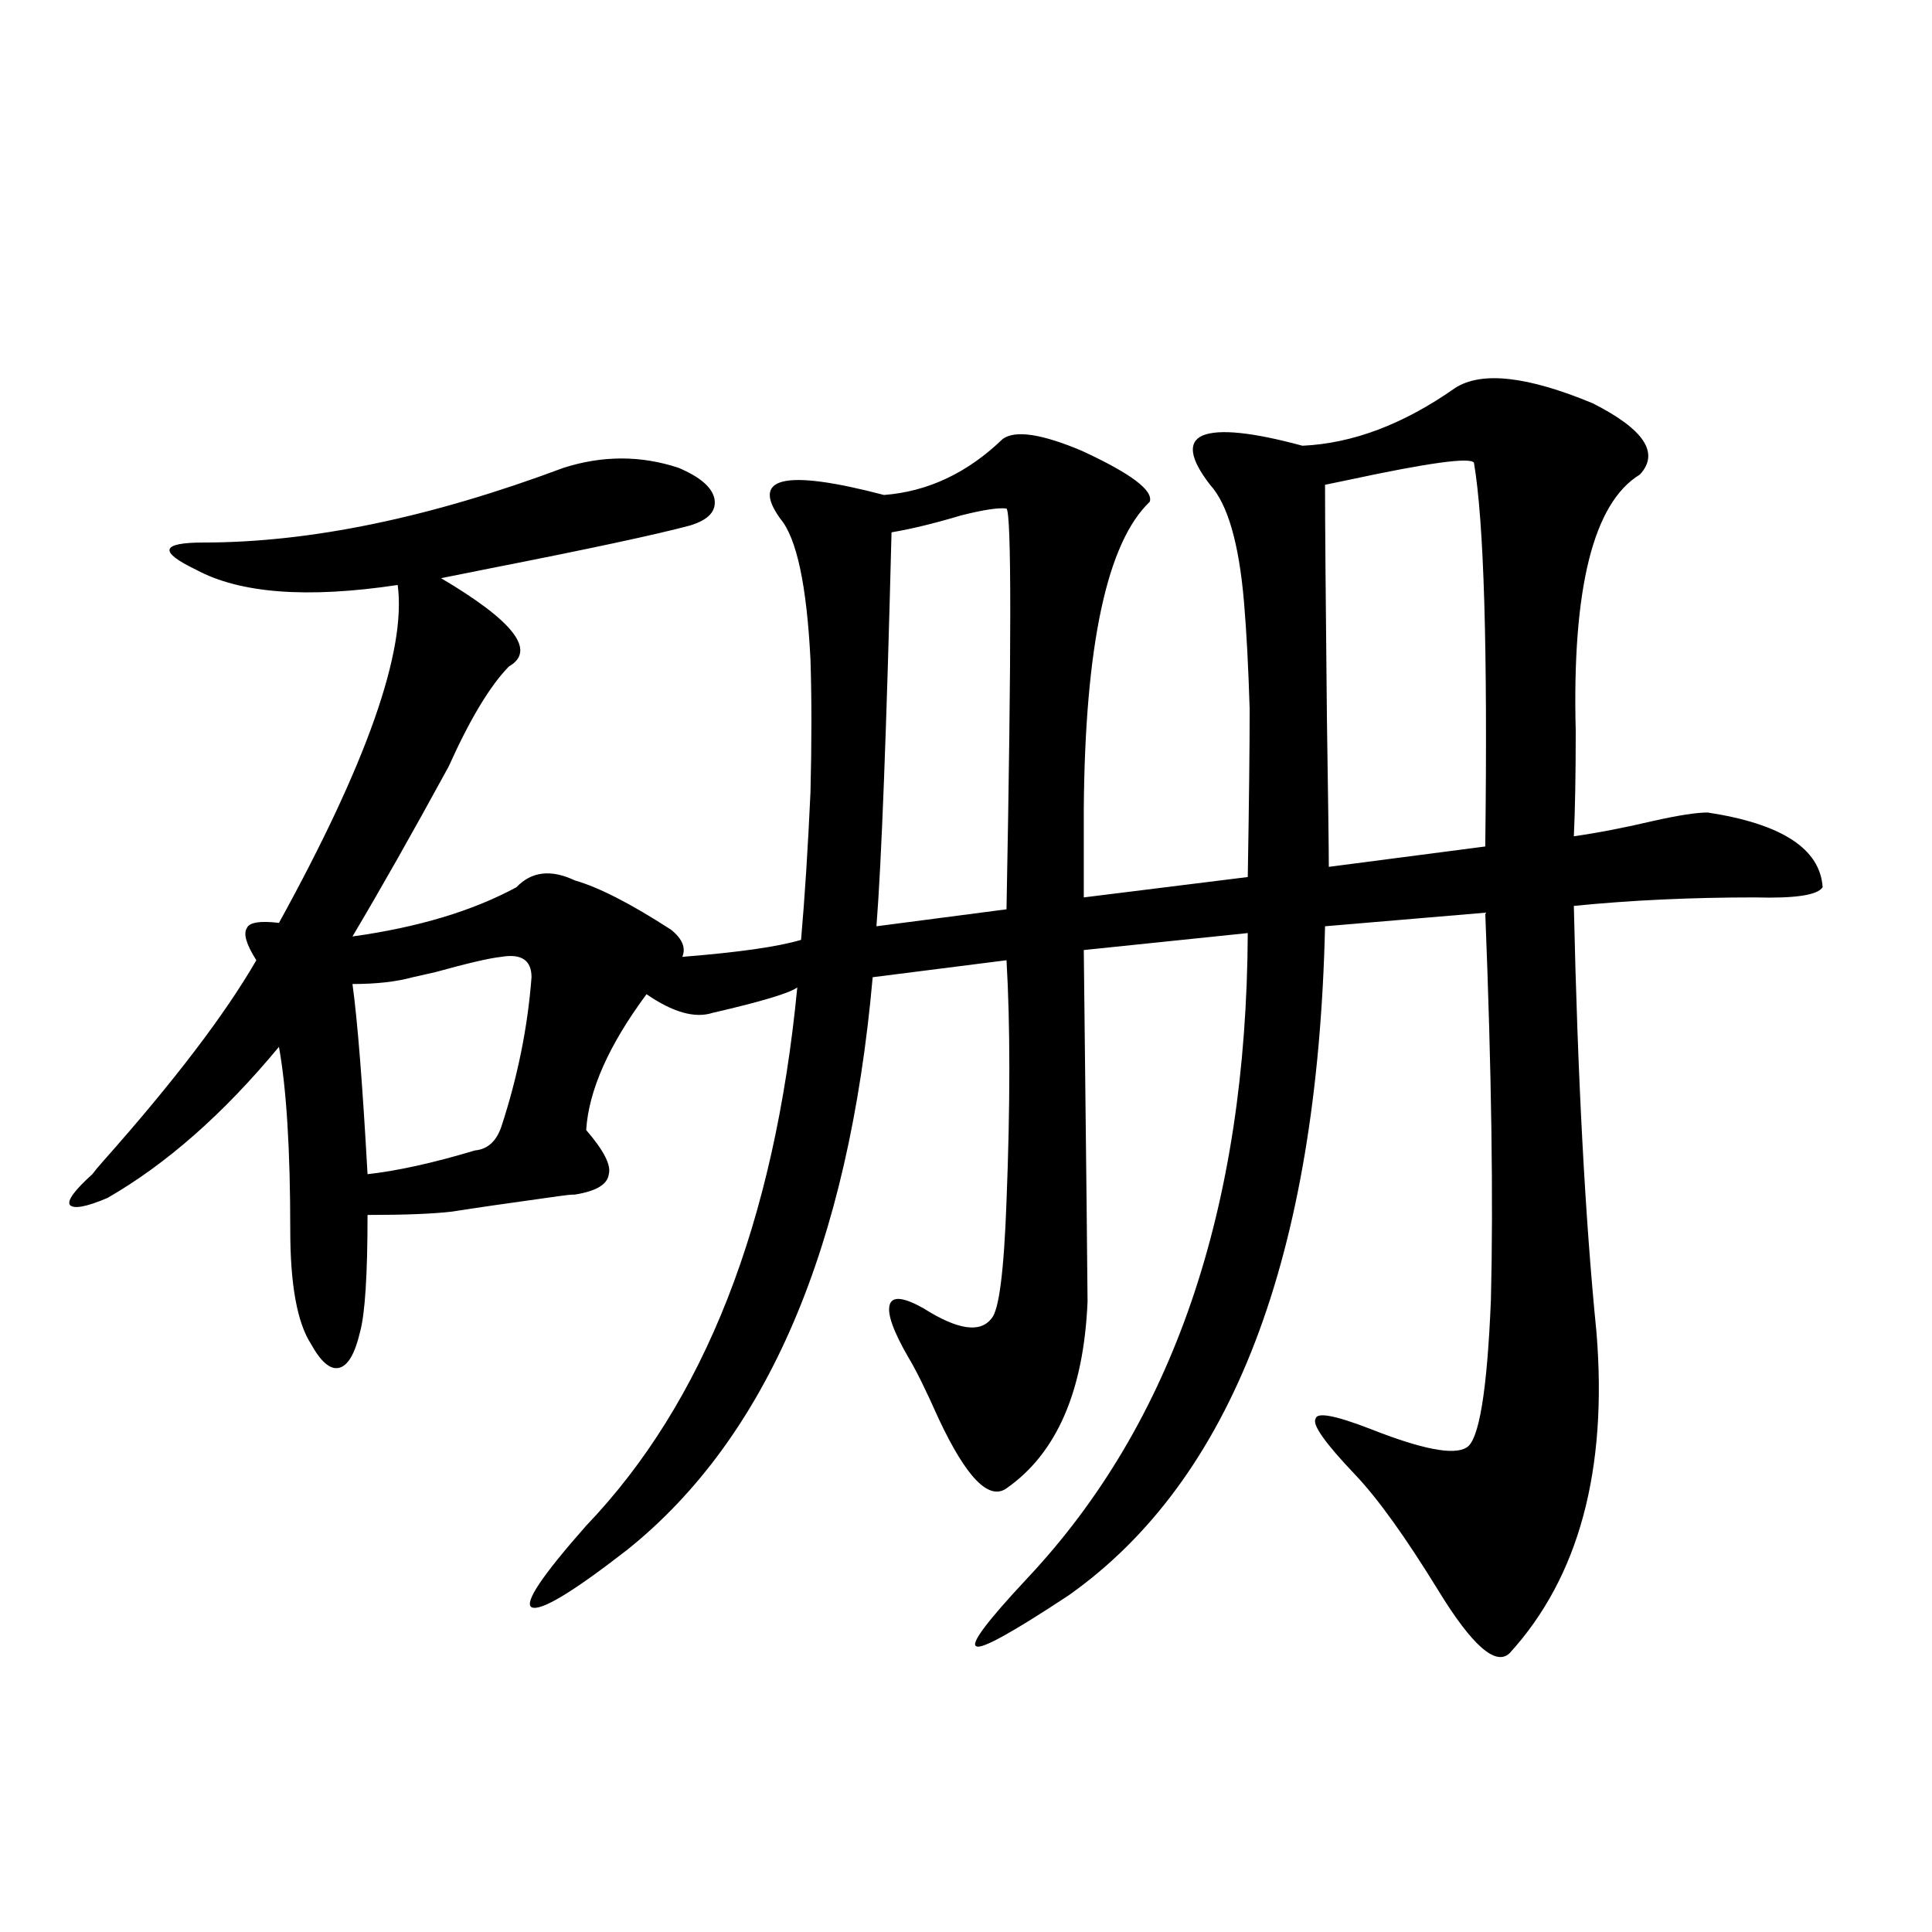
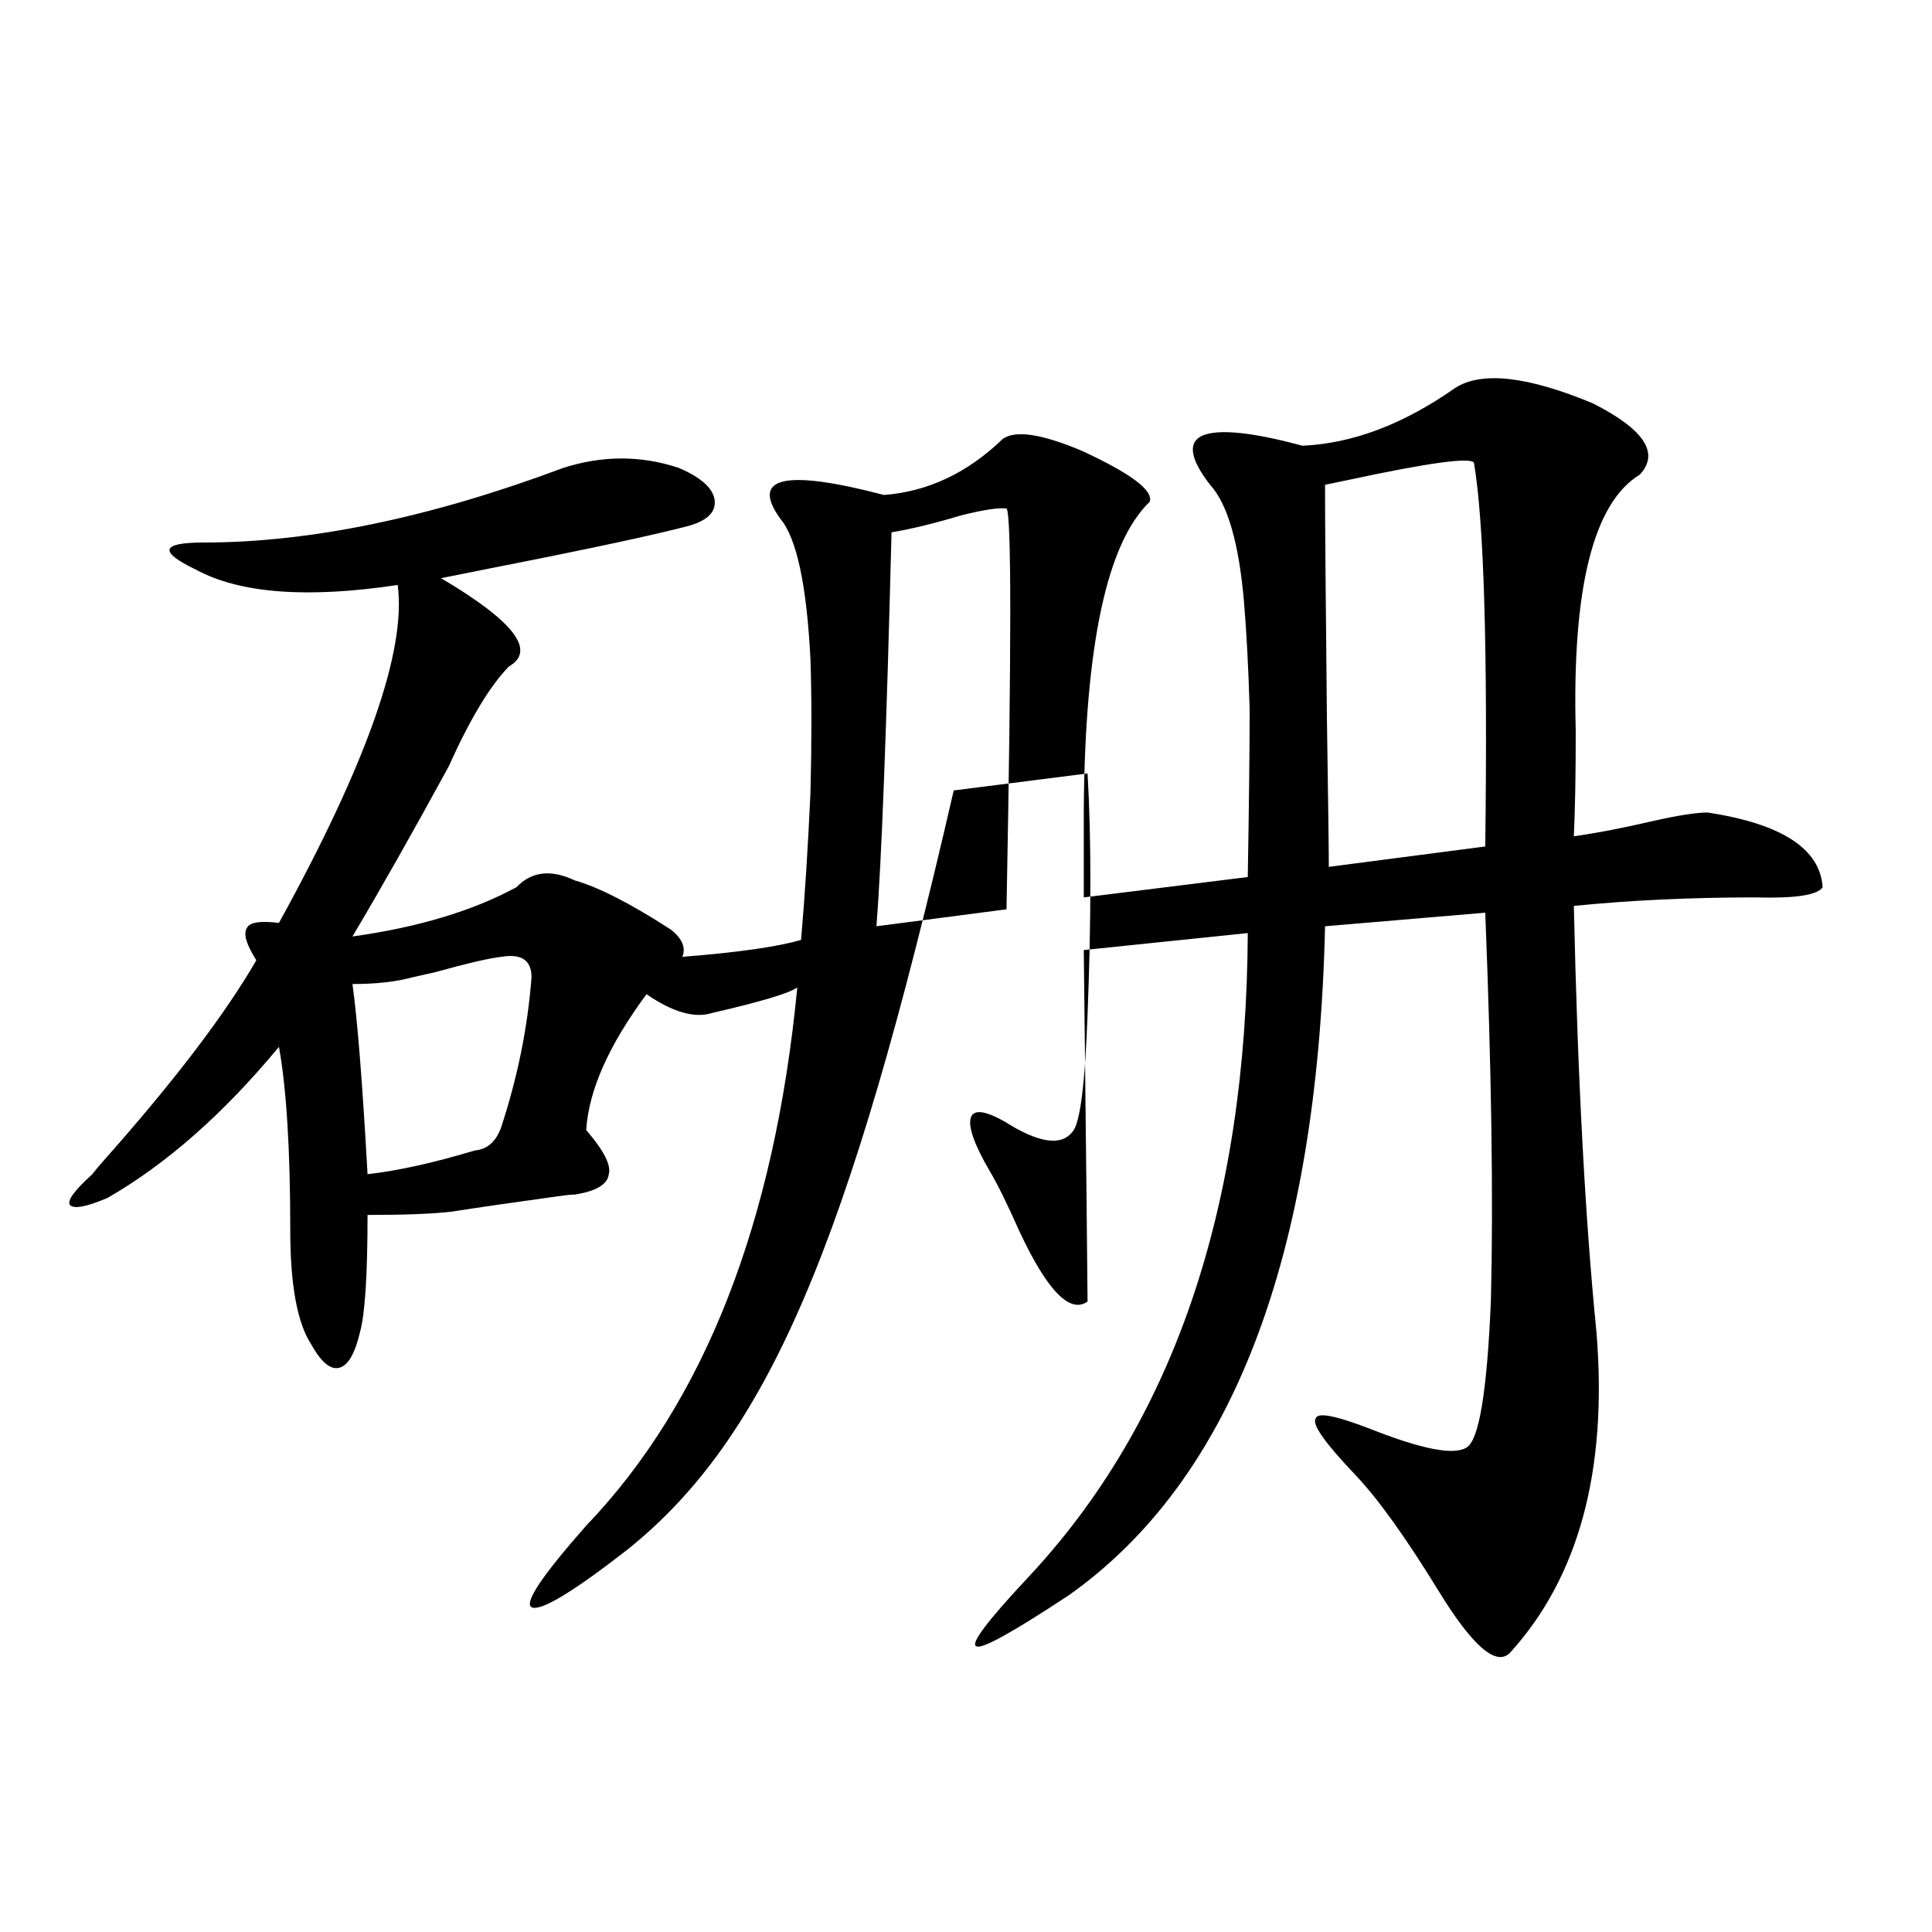
<svg xmlns="http://www.w3.org/2000/svg" version="1.1" id="图层_1" x="0px" y="0px" width="1000px" height="1000px" viewBox="0 0 1000 1000" enable-background="new 0 0 1000 1000" xml:space="preserve">
-   <path d="M291.701,242.137c20.152-6.44,39.999-6.44,59.511,0c11.052,4.697,17.225,9.971,18.536,15.82  c1.296,6.455-2.927,11.138-12.683,14.063c-17.561,4.697-51.706,12.017-102.437,21.973c-11.707,2.349-20.487,4.106-26.341,5.273  c37.712,22.275,49.419,37.505,35.121,45.703c-9.756,9.971-20.167,27.246-31.219,51.855c-18.872,34.58-35.457,63.872-49.755,87.891  c33.81-4.683,62.102-13.184,84.876-25.488c7.805-8.198,17.881-9.365,30.243-3.516c12.347,3.516,28.932,12.017,49.755,25.488  c5.854,4.697,7.805,9.38,5.854,14.063c29.268-2.334,49.755-5.273,61.462-8.789c1.951-22.261,3.567-47.749,4.878-76.465  c0.64-25.776,0.64-48.628,0-68.555c-1.951-38.672-7.165-62.979-15.609-72.949c-15.609-21.67,2.271-25.776,53.657-12.305  c22.759-1.758,43.246-11.426,61.462-29.004c6.494-4.683,20.152-2.637,40.975,6.152c25.365,11.729,37.072,20.518,35.121,26.367  c-22.118,21.094-33.505,74.131-34.146,159.082c0,19.927,0,35.156,0,45.703l84.876-10.547c0.64-37.49,0.976-66.494,0.976-87.012  c-0.656-21.67-1.631-40.127-2.927-55.371c-2.607-30.459-8.46-50.674-17.561-60.645c-10.411-13.472-11.707-21.973-3.902-25.488  c8.445-3.516,25.685-1.758,51.706,5.273c26.006-1.167,52.346-11.123,79.022-29.883c13.658-8.789,37.392-6.152,71.218,7.91  c26.661,13.486,34.786,25.791,24.39,36.914c-24.07,14.653-35.121,58.887-33.17,132.715c0,22.852-0.335,41.021-0.976,54.492  c12.347-1.758,26.006-4.395,40.975-7.91c13.003-2.925,22.438-4.395,28.292-4.395c38.368,5.864,58.2,18.76,59.511,38.672  c-2.607,4.106-14.314,5.864-35.121,5.273c-33.17,0-64.389,1.47-93.656,4.395c1.951,88.481,5.854,162.021,11.707,220.605  c5.854,71.494-9.115,126.865-44.877,166.113c-7.164,7.031-19.512-3.817-37.072-32.52c-16.92-27.534-31.219-47.461-42.926-59.766  c-15.609-16.396-22.438-26.064-20.487-29.004c0.64-3.516,10.076-1.758,28.292,5.273c26.661,10.547,43.246,13.774,49.755,9.668  c6.494-3.516,10.731-29.004,12.683-76.465c1.296-51.553,0.32-118.35-2.927-200.391l-82.925,7.031  c-3.902,171.099-48.139,286.523-132.68,346.289c-29.268,19.336-45.212,28.125-47.804,26.367  c-3.262-1.181,5.518-12.895,26.341-35.156c75.44-80.269,113.488-191.602,114.144-333.984l-84.876,8.789  c1.296,114.849,1.951,175.493,1.951,181.934c-1.951,46.294-15.945,78.525-41.95,96.68c-9.116,6.455-20.823-5.562-35.121-36.035  c-6.509-14.639-11.707-25.186-15.609-31.641c-7.805-13.472-11.067-22.549-9.756-27.246c1.296-4.683,7.149-4.092,17.561,1.758  c17.561,11.138,29.268,12.896,35.121,5.273c3.902-4.092,6.494-24.307,7.805-60.645c1.951-49.795,1.951-91.406,0-124.805  l-69.267,8.789C439.334,645.267,397.064,743.992,324.871,802c-28.627,22.275-45.212,32.218-49.755,29.883  c-3.902-2.334,5.518-16.396,28.292-42.188c61.126-63.857,97.559-156.733,109.266-278.613c-3.902,2.939-18.536,7.334-43.901,13.184  c-9.116,2.939-20.487-0.288-34.146-9.668c-19.512,26.367-29.923,49.81-31.219,70.313c9.1,10.547,13.003,18.169,11.707,22.852  c-0.656,5.273-6.509,8.789-17.561,10.547c-1.951,0-4.878,0.303-8.78,0.879c-25.365,3.516-43.581,6.152-54.633,7.91  c-9.756,1.182-24.39,1.758-43.901,1.758c0,31.064-1.311,51.279-3.902,60.645c-2.607,11.138-6.189,17.29-10.731,18.457  c-4.558,1.182-9.436-2.925-14.634-12.305c-7.165-11.123-10.731-30.762-10.731-58.887c0-41.597-1.951-73.237-5.854-94.922  c-28.627,34.58-58.215,60.645-88.778,78.223c-11.067,4.697-17.561,5.864-19.512,3.516c-1.311-2.334,2.591-7.607,11.707-15.82  c1.296-1.758,3.247-4.092,5.854-7.031c36.417-41.006,62.758-75.586,79.022-103.711c-5.213-8.198-6.829-13.76-4.878-16.699  c1.296-2.925,6.829-3.804,16.585-2.637c45.517-82.617,66.004-140.913,61.462-174.902c-46.828,7.031-81.629,4.395-104.388-7.91  c-9.756-4.683-14.314-8.198-13.658-10.547c0.64-2.334,6.494-3.516,17.561-3.516C160.637,280.809,222.754,267.928,291.701,242.137z   M259.506,495.262c-5.854,0.591-17.24,3.228-34.146,7.91c-5.213,1.182-9.116,2.061-11.707,2.637  c-8.46,2.349-18.872,3.516-31.219,3.516c2.591,18.76,5.198,51.567,7.805,98.438c15.609-1.758,34.146-5.85,55.608-12.305  c6.494-0.576,11.052-4.683,13.658-12.305c8.445-25.776,13.658-51.553,15.609-77.344C275.116,497.02,269.902,493.504,259.506,495.262  z M461.453,275.535c-2.607,103.135-5.213,171.099-7.805,203.906l67.315-8.789c2.592-135.928,2.592-205.073,0-207.422  c-3.902-0.576-11.707,0.591-23.414,3.516C483.891,270.853,471.849,273.777,461.453,275.535z M762.909,239.5  c-1.951-2.925-23.414,0-64.389,8.789c-5.854,1.182-10.091,2.061-12.683,2.637c0,18.76,0.32,59.189,0.976,121.289  c0.64,42.188,0.976,67.676,0.976,76.465l80.974-10.547C770.058,336.18,768.107,269.974,762.909,239.5z" />
+   <path d="M291.701,242.137c20.152-6.44,39.999-6.44,59.511,0c11.052,4.697,17.225,9.971,18.536,15.82  c1.296,6.455-2.927,11.138-12.683,14.063c-17.561,4.697-51.706,12.017-102.437,21.973c-11.707,2.349-20.487,4.106-26.341,5.273  c37.712,22.275,49.419,37.505,35.121,45.703c-9.756,9.971-20.167,27.246-31.219,51.855c-18.872,34.58-35.457,63.872-49.755,87.891  c33.81-4.683,62.102-13.184,84.876-25.488c7.805-8.198,17.881-9.365,30.243-3.516c12.347,3.516,28.932,12.017,49.755,25.488  c5.854,4.697,7.805,9.38,5.854,14.063c29.268-2.334,49.755-5.273,61.462-8.789c1.951-22.261,3.567-47.749,4.878-76.465  c0.64-25.776,0.64-48.628,0-68.555c-1.951-38.672-7.165-62.979-15.609-72.949c-15.609-21.67,2.271-25.776,53.657-12.305  c22.759-1.758,43.246-11.426,61.462-29.004c6.494-4.683,20.152-2.637,40.975,6.152c25.365,11.729,37.072,20.518,35.121,26.367  c-22.118,21.094-33.505,74.131-34.146,159.082c0,19.927,0,35.156,0,45.703l84.876-10.547c0.64-37.49,0.976-66.494,0.976-87.012  c-0.656-21.67-1.631-40.127-2.927-55.371c-2.607-30.459-8.46-50.674-17.561-60.645c-10.411-13.472-11.707-21.973-3.902-25.488  c8.445-3.516,25.685-1.758,51.706,5.273c26.006-1.167,52.346-11.123,79.022-29.883c13.658-8.789,37.392-6.152,71.218,7.91  c26.661,13.486,34.786,25.791,24.39,36.914c-24.07,14.653-35.121,58.887-33.17,132.715c0,22.852-0.335,41.021-0.976,54.492  c12.347-1.758,26.006-4.395,40.975-7.91c13.003-2.925,22.438-4.395,28.292-4.395c38.368,5.864,58.2,18.76,59.511,38.672  c-2.607,4.106-14.314,5.864-35.121,5.273c-33.17,0-64.389,1.47-93.656,4.395c1.951,88.481,5.854,162.021,11.707,220.605  c5.854,71.494-9.115,126.865-44.877,166.113c-7.164,7.031-19.512-3.817-37.072-32.52c-16.92-27.534-31.219-47.461-42.926-59.766  c-15.609-16.396-22.438-26.064-20.487-29.004c0.64-3.516,10.076-1.758,28.292,5.273c26.661,10.547,43.246,13.774,49.755,9.668  c6.494-3.516,10.731-29.004,12.683-76.465c1.296-51.553,0.32-118.35-2.927-200.391l-82.925,7.031  c-3.902,171.099-48.139,286.523-132.68,346.289c-29.268,19.336-45.212,28.125-47.804,26.367  c-3.262-1.181,5.518-12.895,26.341-35.156c75.44-80.269,113.488-191.602,114.144-333.984l-84.876,8.789  c1.296,114.849,1.951,175.493,1.951,181.934c-9.116,6.455-20.823-5.562-35.121-36.035  c-6.509-14.639-11.707-25.186-15.609-31.641c-7.805-13.472-11.067-22.549-9.756-27.246c1.296-4.683,7.149-4.092,17.561,1.758  c17.561,11.138,29.268,12.896,35.121,5.273c3.902-4.092,6.494-24.307,7.805-60.645c1.951-49.795,1.951-91.406,0-124.805  l-69.267,8.789C439.334,645.267,397.064,743.992,324.871,802c-28.627,22.275-45.212,32.218-49.755,29.883  c-3.902-2.334,5.518-16.396,28.292-42.188c61.126-63.857,97.559-156.733,109.266-278.613c-3.902,2.939-18.536,7.334-43.901,13.184  c-9.116,2.939-20.487-0.288-34.146-9.668c-19.512,26.367-29.923,49.81-31.219,70.313c9.1,10.547,13.003,18.169,11.707,22.852  c-0.656,5.273-6.509,8.789-17.561,10.547c-1.951,0-4.878,0.303-8.78,0.879c-25.365,3.516-43.581,6.152-54.633,7.91  c-9.756,1.182-24.39,1.758-43.901,1.758c0,31.064-1.311,51.279-3.902,60.645c-2.607,11.138-6.189,17.29-10.731,18.457  c-4.558,1.182-9.436-2.925-14.634-12.305c-7.165-11.123-10.731-30.762-10.731-58.887c0-41.597-1.951-73.237-5.854-94.922  c-28.627,34.58-58.215,60.645-88.778,78.223c-11.067,4.697-17.561,5.864-19.512,3.516c-1.311-2.334,2.591-7.607,11.707-15.82  c1.296-1.758,3.247-4.092,5.854-7.031c36.417-41.006,62.758-75.586,79.022-103.711c-5.213-8.198-6.829-13.76-4.878-16.699  c1.296-2.925,6.829-3.804,16.585-2.637c45.517-82.617,66.004-140.913,61.462-174.902c-46.828,7.031-81.629,4.395-104.388-7.91  c-9.756-4.683-14.314-8.198-13.658-10.547c0.64-2.334,6.494-3.516,17.561-3.516C160.637,280.809,222.754,267.928,291.701,242.137z   M259.506,495.262c-5.854,0.591-17.24,3.228-34.146,7.91c-5.213,1.182-9.116,2.061-11.707,2.637  c-8.46,2.349-18.872,3.516-31.219,3.516c2.591,18.76,5.198,51.567,7.805,98.438c15.609-1.758,34.146-5.85,55.608-12.305  c6.494-0.576,11.052-4.683,13.658-12.305c8.445-25.776,13.658-51.553,15.609-77.344C275.116,497.02,269.902,493.504,259.506,495.262  z M461.453,275.535c-2.607,103.135-5.213,171.099-7.805,203.906l67.315-8.789c2.592-135.928,2.592-205.073,0-207.422  c-3.902-0.576-11.707,0.591-23.414,3.516C483.891,270.853,471.849,273.777,461.453,275.535z M762.909,239.5  c-1.951-2.925-23.414,0-64.389,8.789c-5.854,1.182-10.091,2.061-12.683,2.637c0,18.76,0.32,59.189,0.976,121.289  c0.64,42.188,0.976,67.676,0.976,76.465l80.974-10.547C770.058,336.18,768.107,269.974,762.909,239.5z" />
</svg>